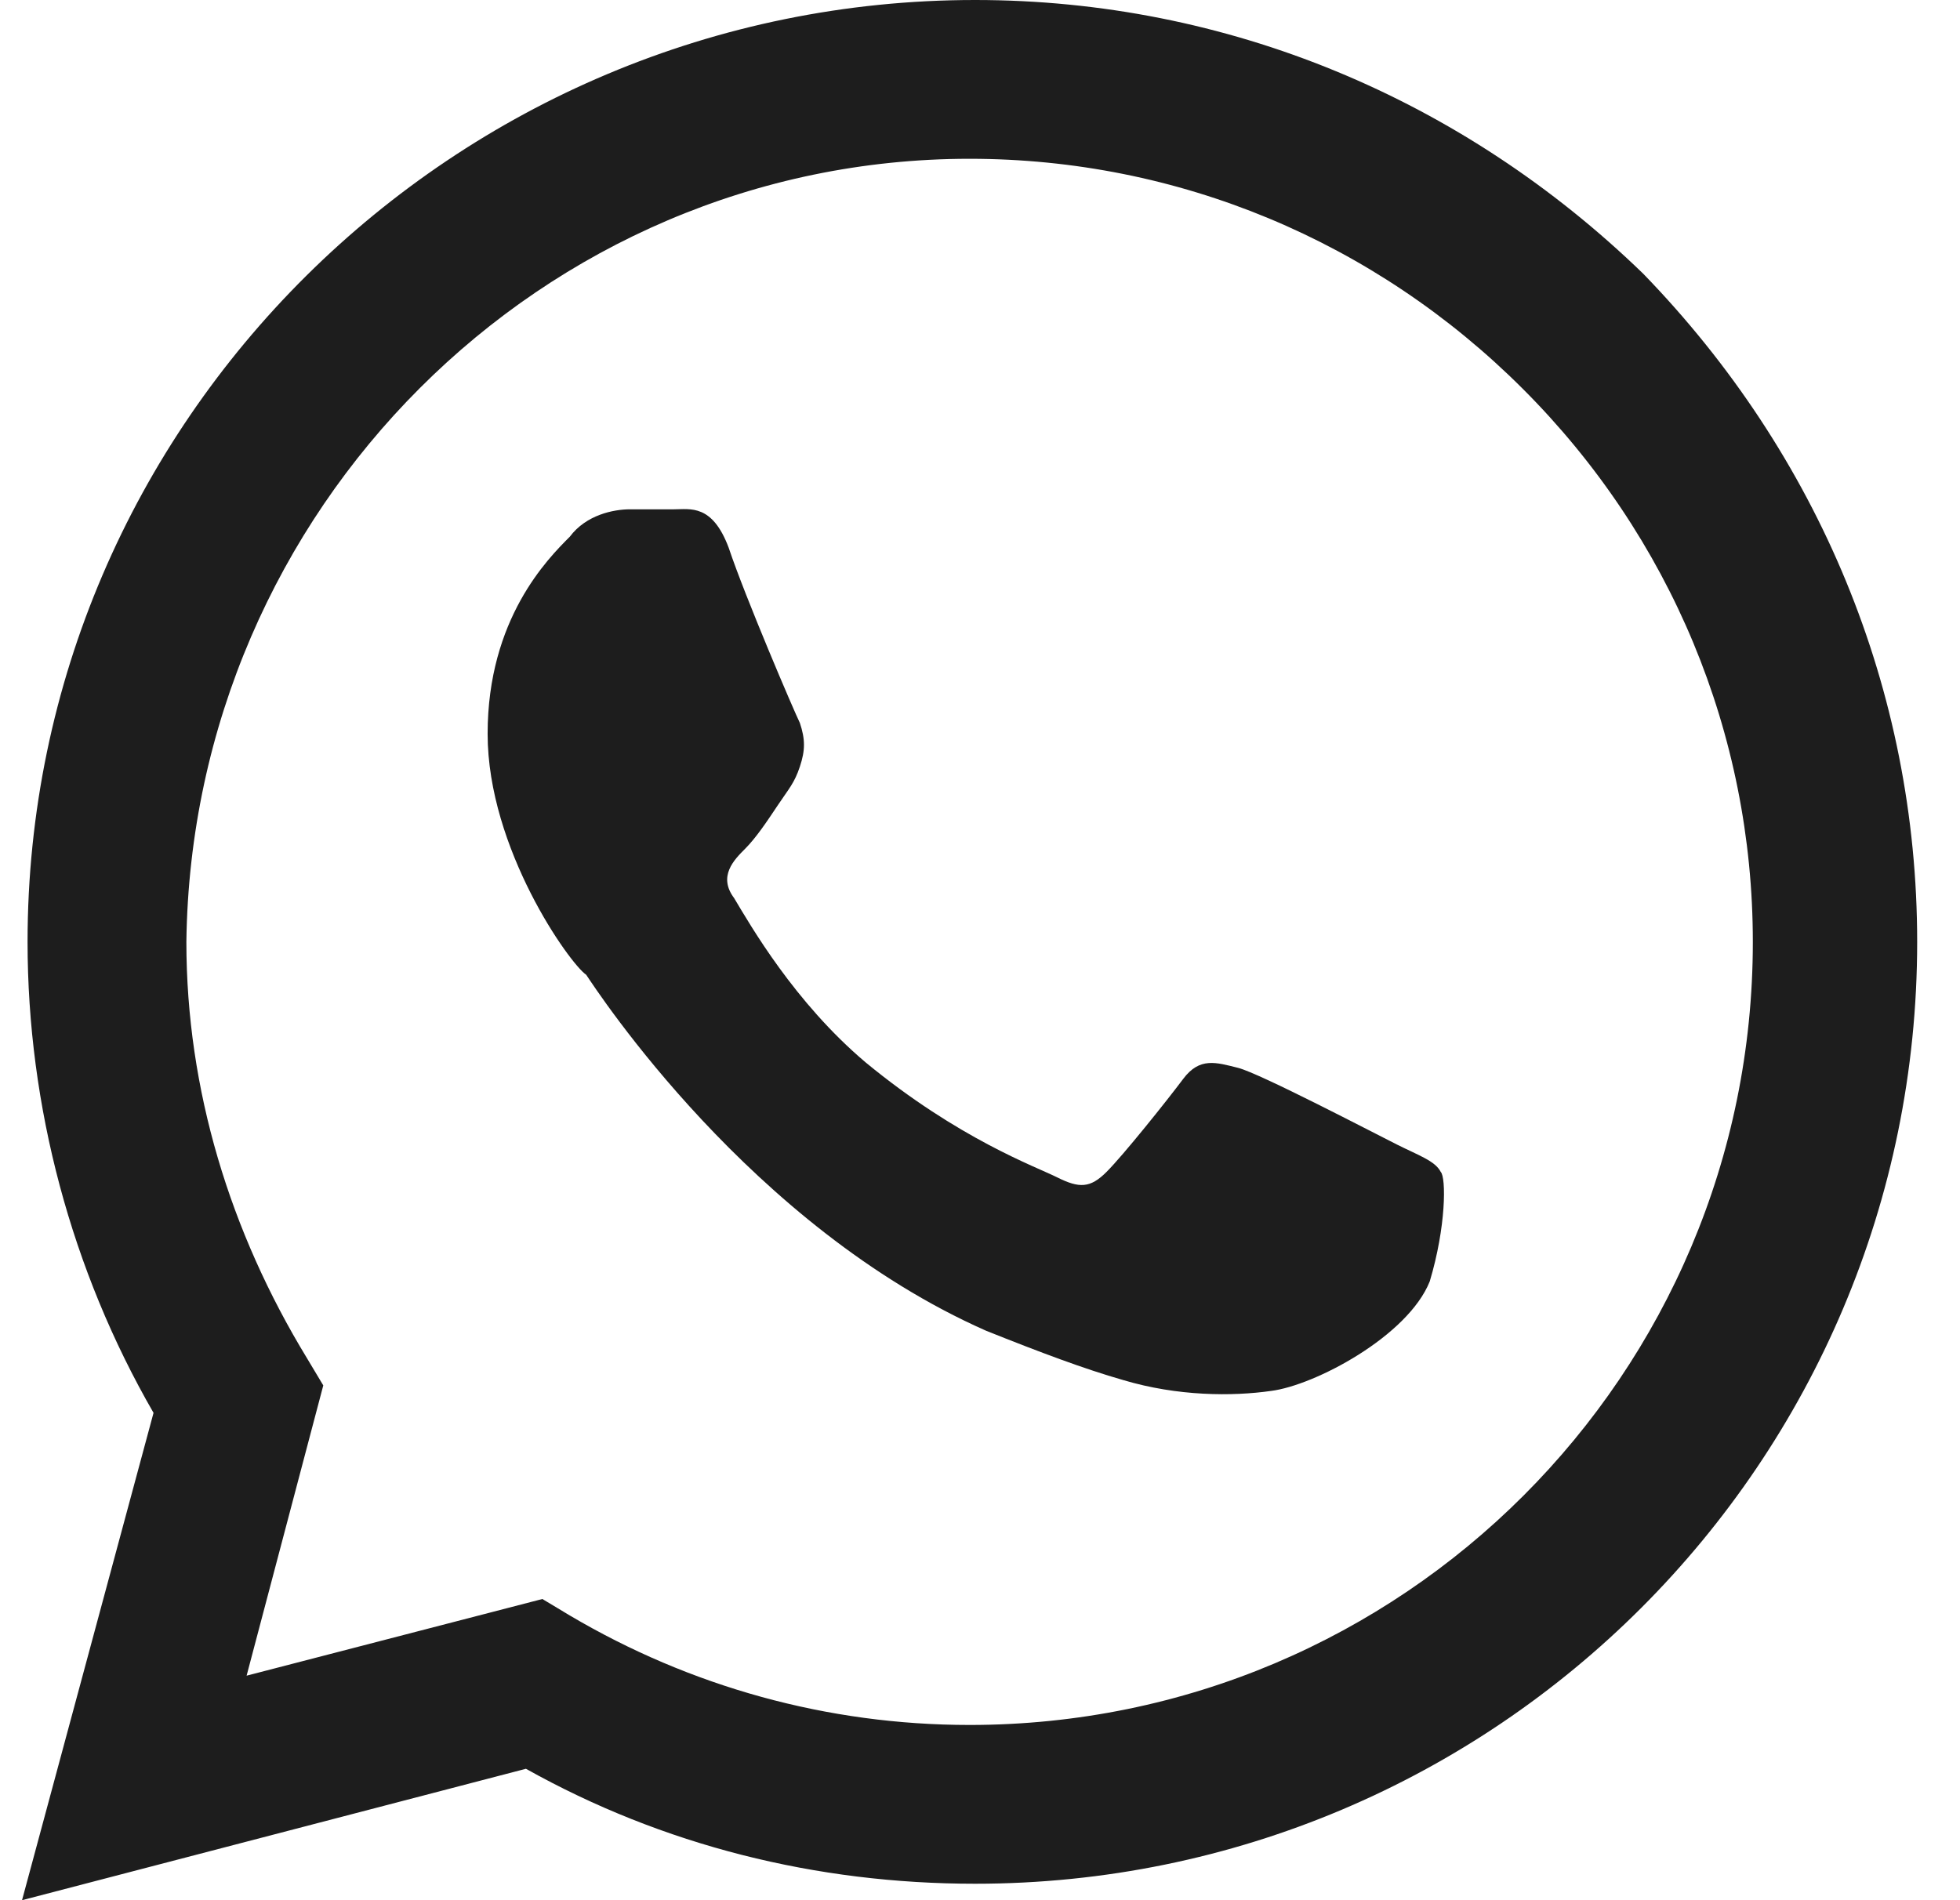
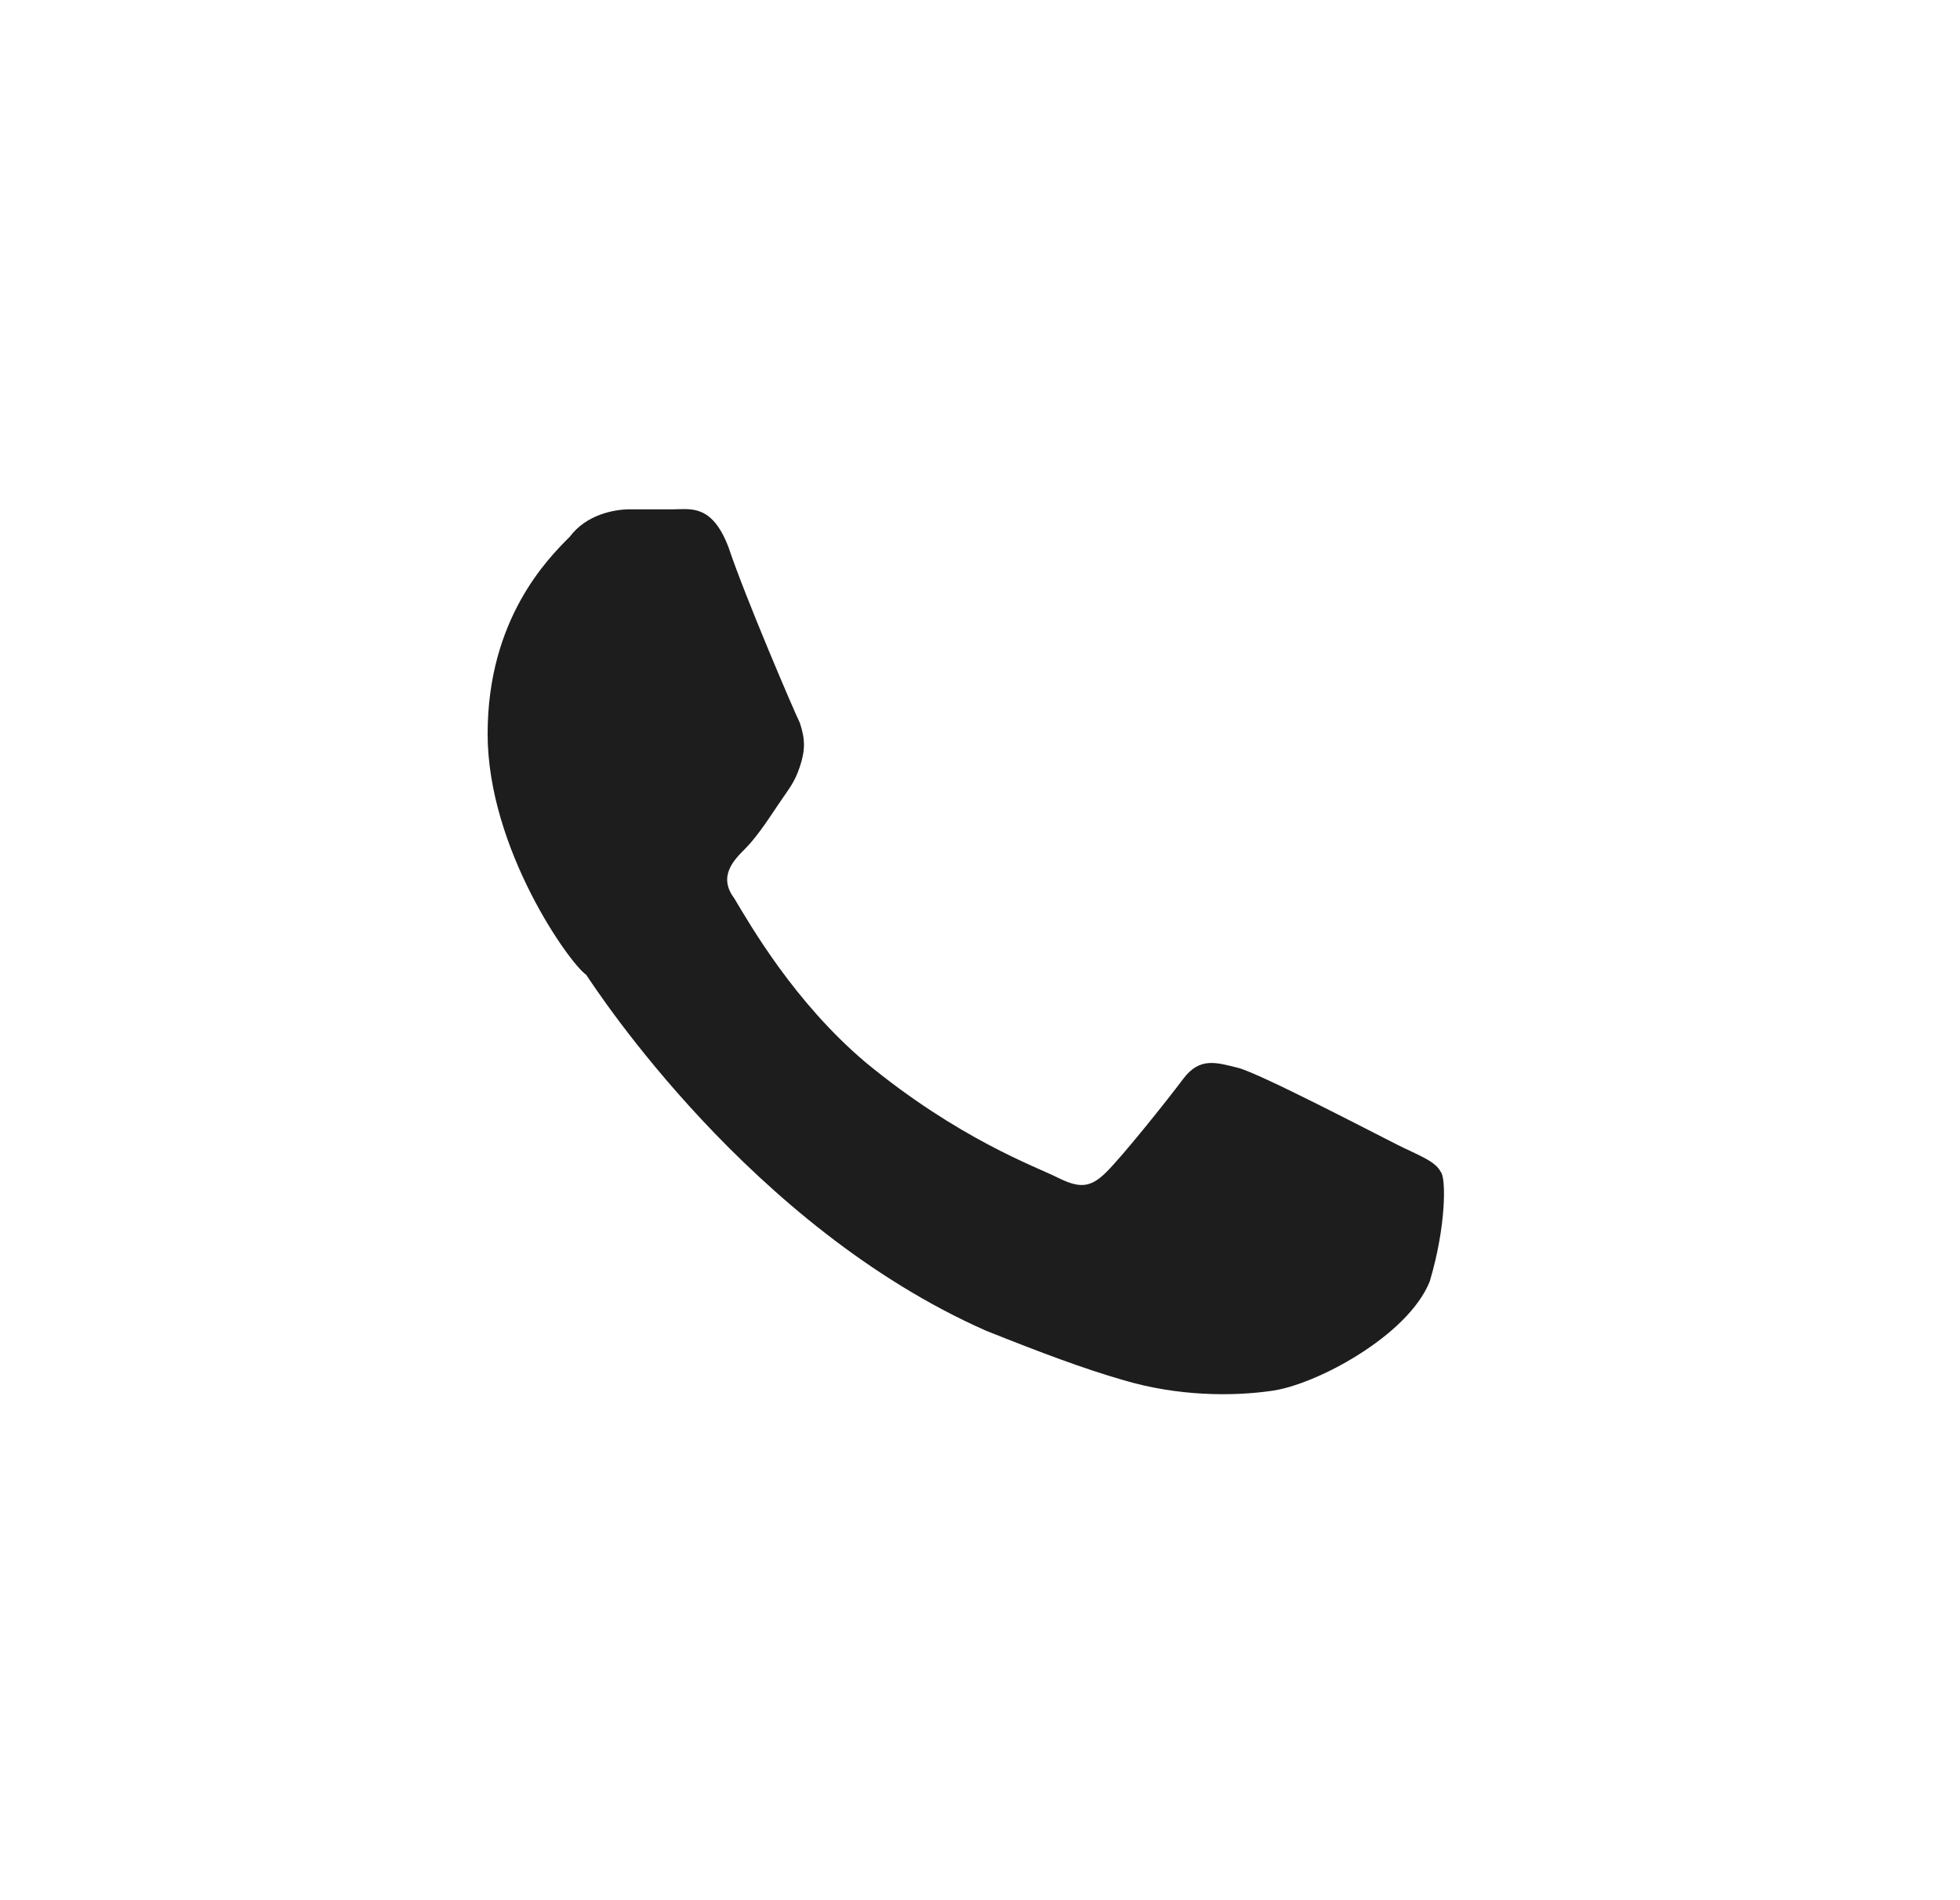
<svg xmlns="http://www.w3.org/2000/svg" width="33" height="32" viewBox="0 0 33 32" fill="none">
  <path fill-rule="evenodd" clip-rule="evenodd" d="M24.257 19.735C24.164 19.551 23.888 19.459 23.519 19.274C23.15 19.09 21.213 18.076 20.845 17.983C20.476 17.891 20.199 17.799 19.922 18.168C19.646 18.537 18.908 19.459 18.631 19.735C18.355 20.012 18.17 20.012 17.801 19.828C17.432 19.643 16.141 19.182 14.574 17.891C13.375 16.877 12.637 15.586 12.36 15.124C12.084 14.756 12.36 14.479 12.545 14.294C12.729 14.11 12.914 13.833 13.098 13.557C13.283 13.28 13.375 13.188 13.467 12.911C13.559 12.635 13.559 12.45 13.467 12.174C13.375 11.989 12.545 10.052 12.268 9.222C11.991 8.485 11.623 8.577 11.346 8.577C11.069 8.577 10.885 8.577 10.608 8.577C10.332 8.577 9.87 8.669 9.594 9.038C9.225 9.407 8.21 10.421 8.21 12.358C8.21 14.294 9.594 16.231 9.87 16.416C10.055 16.692 12.637 20.658 16.602 22.41C17.525 22.779 18.262 23.055 18.908 23.24C19.83 23.516 20.752 23.516 21.398 23.424C22.136 23.332 23.703 22.502 24.072 21.58C24.349 20.658 24.349 19.828 24.257 19.735Z" fill="#1D1D1D" />
-   <path d="M0.371 32L2.585 23.793C1.201 21.395 0.464 18.628 0.464 15.862C0.464 7.101 7.657 0 16.417 0C20.66 0 24.625 1.66 27.668 4.611C30.619 7.654 32.279 11.62 32.279 15.862C32.279 24.622 25.178 31.723 16.417 31.723C13.743 31.723 11.161 31.078 8.855 29.787L0.371 32ZM9.132 26.928L9.593 27.205C11.622 28.404 13.928 29.049 16.325 29.049C23.61 29.049 29.512 23.147 29.512 15.862C29.512 12.357 28.129 9.037 25.639 6.548C23.149 4.058 19.829 2.674 16.325 2.674C9.132 2.674 3.23 8.576 3.138 15.862C3.138 18.352 3.876 20.749 5.167 22.87L5.443 23.331L4.152 28.219L9.132 26.928Z" fill="#1D1D1D" />
</svg>